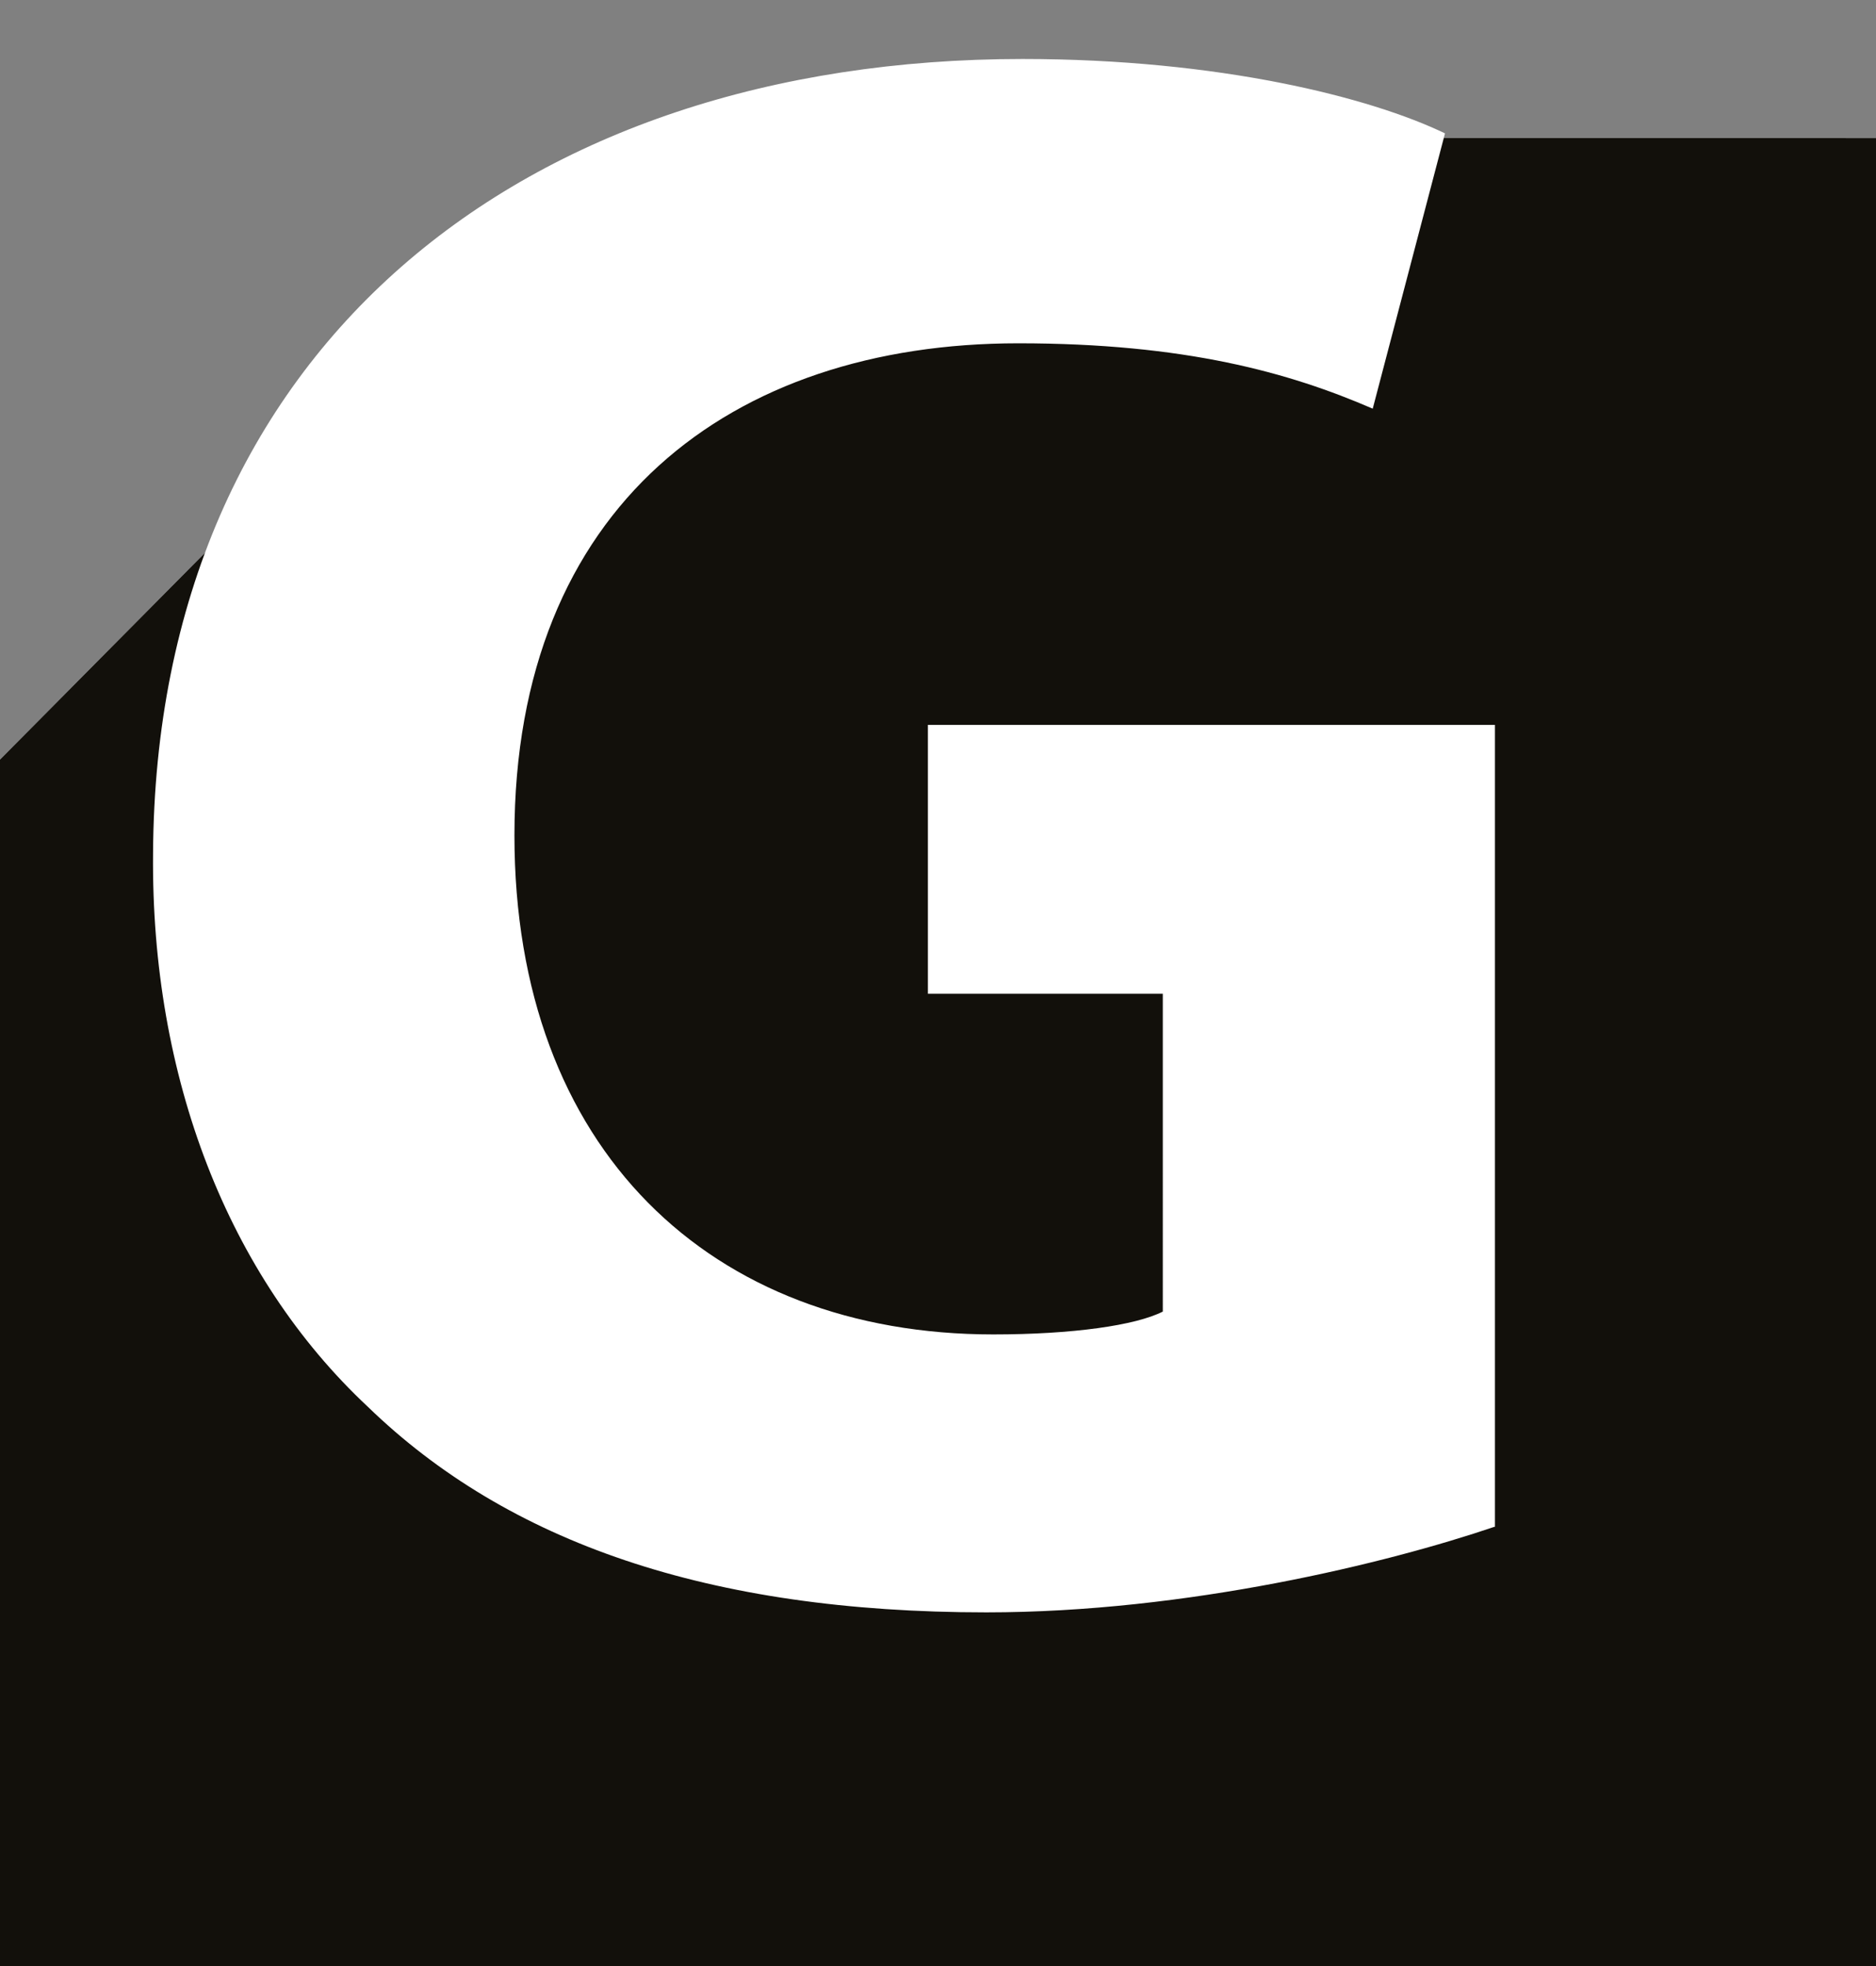
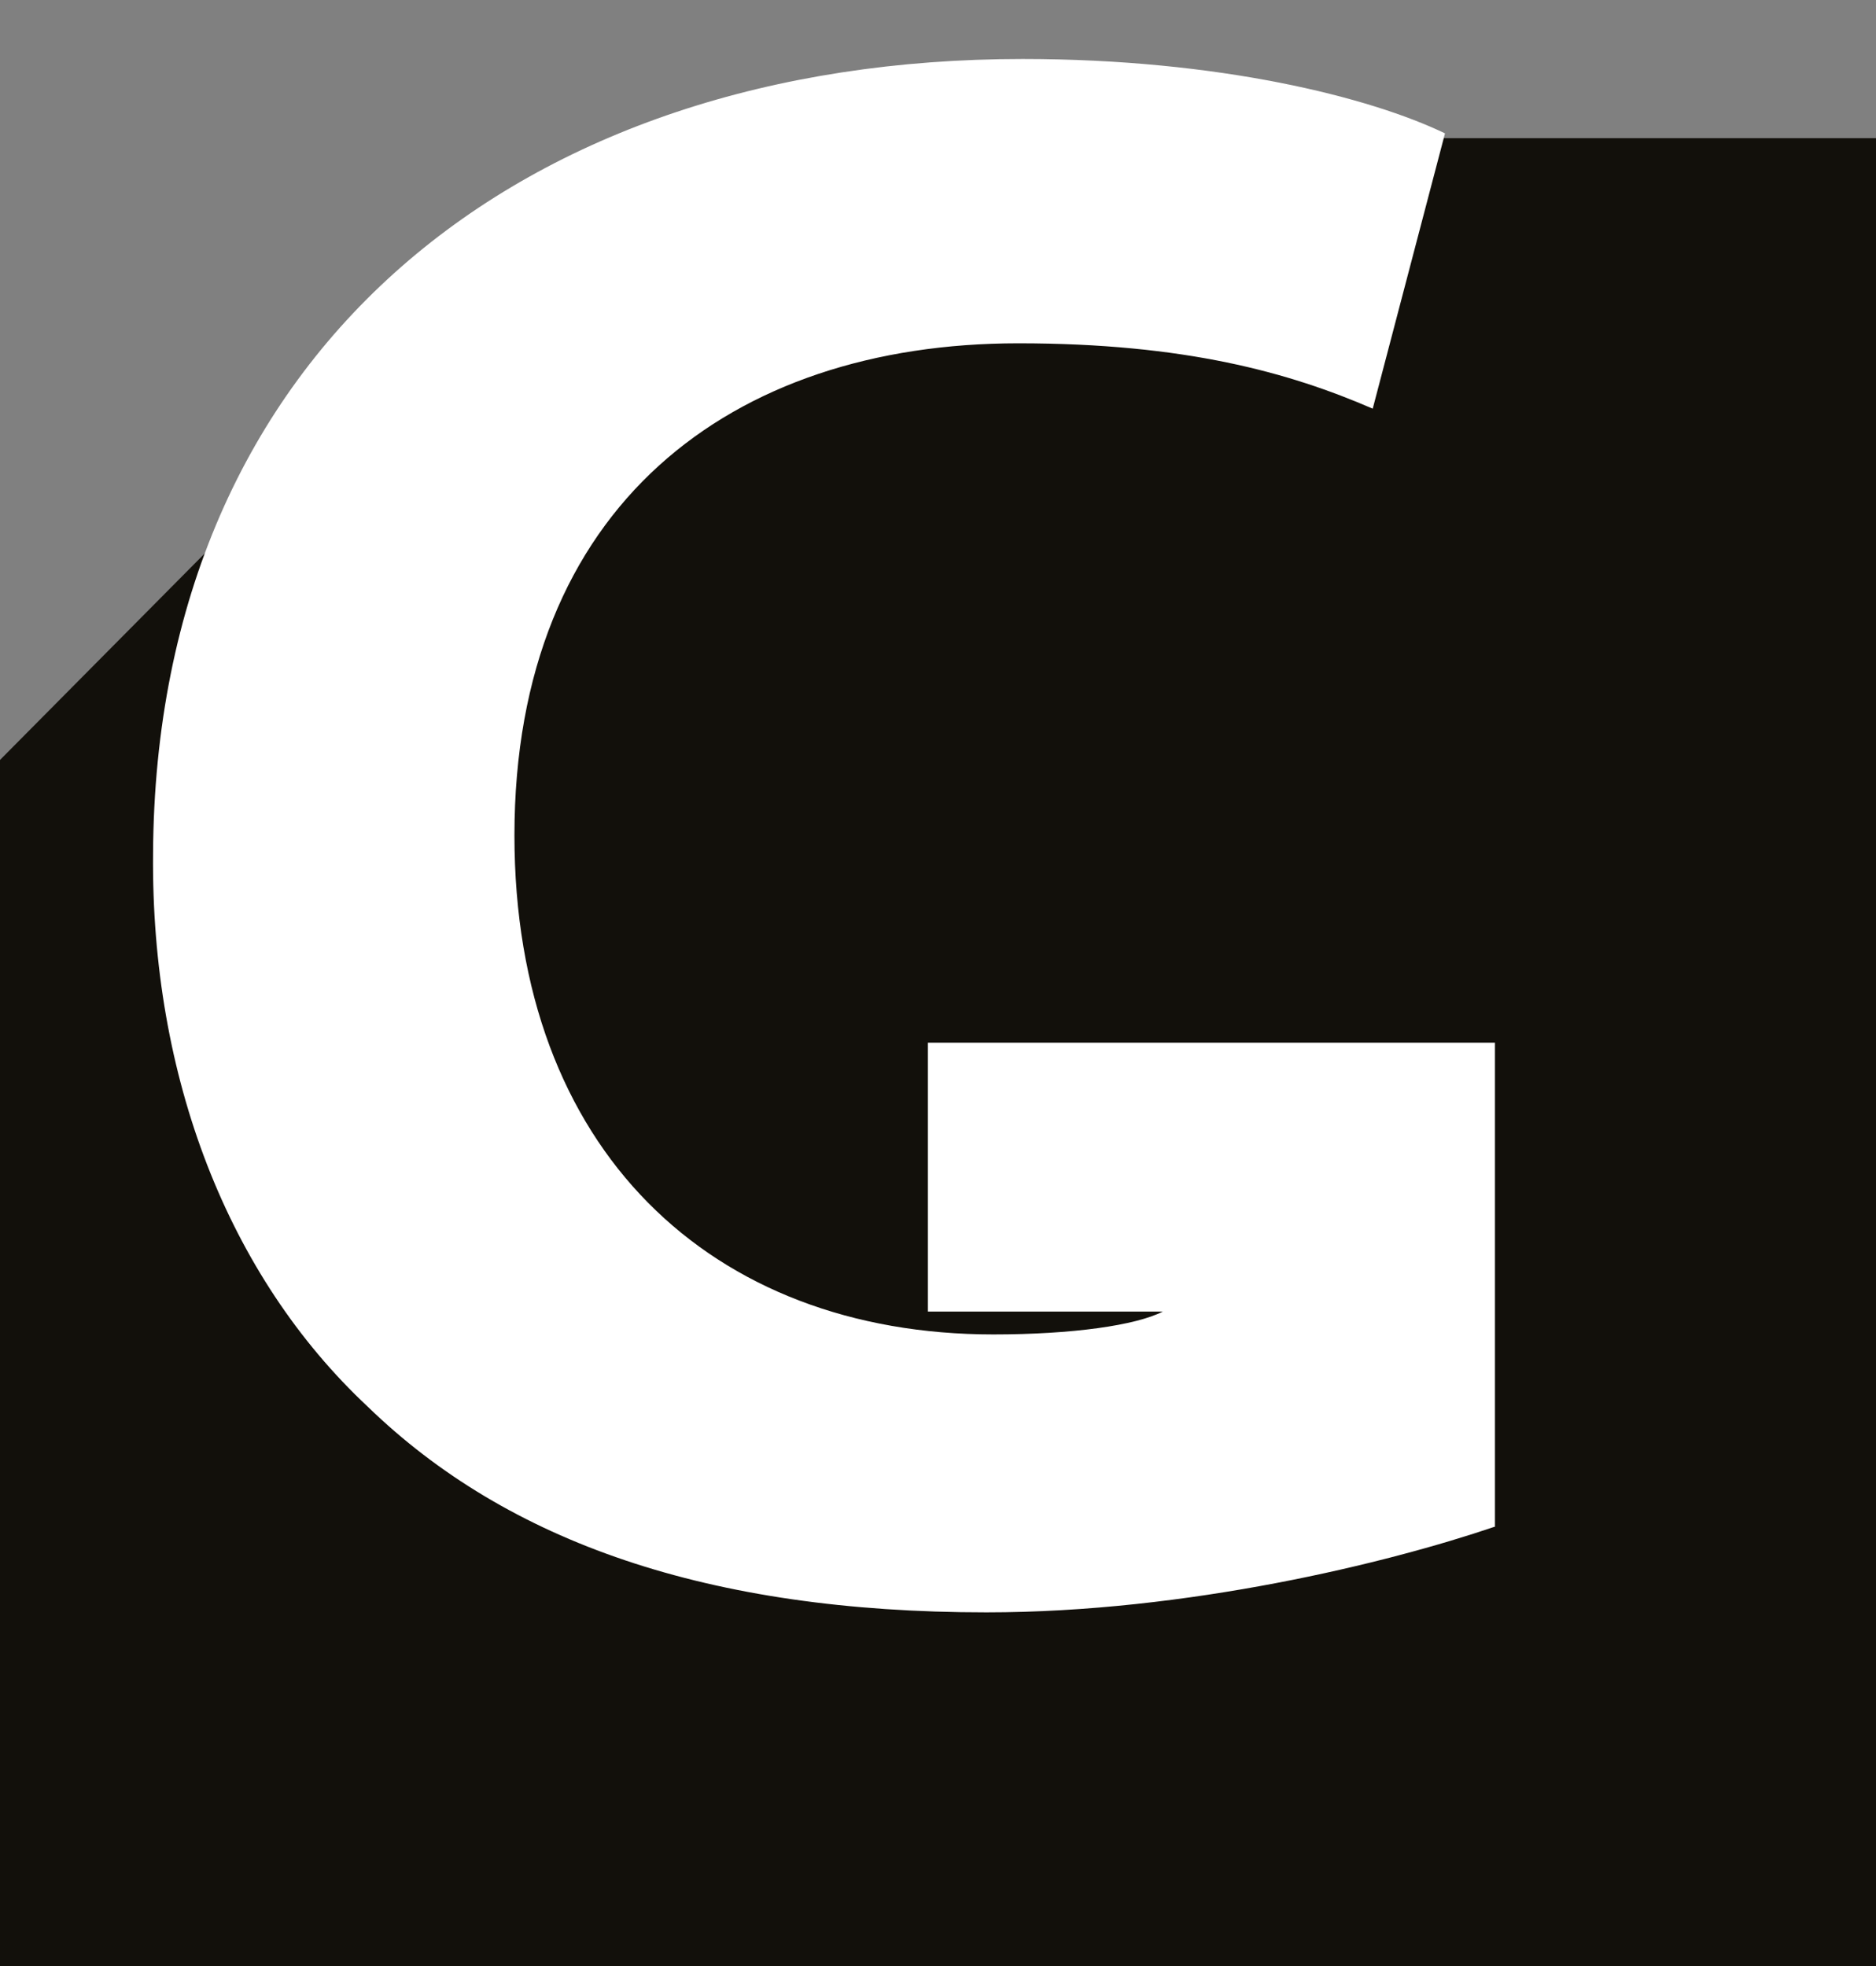
<svg xmlns="http://www.w3.org/2000/svg" version="1.1" id="Camada_1" x="0px" y="0px" viewBox="0 0 353 370" enable-background="new 0 0 353 370" xml:space="preserve">
  <rect x="0" y="0" width="353" height="370" fill="#808080" stroke="none" />
  <g>
    <polygon fill="#12100B" points="116,26 0,143 0,370 353,370 353,26  " />
-     <polygon fill="#12100B" points="116,26 0,143 0,368.4 347.3,368.4 347.3,26  " />
-     <path fill="#FFFFFF" d="M281.2,287.3c-20,6.8-57.8,16.1-95.6,16.1c-52.3,0-90.1-13.2-116.4-38.7c-26.3-24.6-40.8-62-40.4-104.1   C29.3,65.4,98.5,11.1,192.4,11.1c37,0,65.4,7.2,79.5,14l-13.6,51.8c-15.7-6.8-35.3-12.3-66.7-12.3c-54,0-94.8,30.6-94.8,92.6   c0,59.1,37,93.9,90.1,93.9c14.9,0,26.8-1.7,31.9-4.3V187h-44.2v-50.6h106.7V287.3z" />
+     <path fill="#FFFFFF" d="M281.2,287.3c-20,6.8-57.8,16.1-95.6,16.1c-52.3,0-90.1-13.2-116.4-38.7c-26.3-24.6-40.8-62-40.4-104.1   C29.3,65.4,98.5,11.1,192.4,11.1c37,0,65.4,7.2,79.5,14l-13.6,51.8c-15.7-6.8-35.3-12.3-66.7-12.3c-54,0-94.8,30.6-94.8,92.6   c0,59.1,37,93.9,90.1,93.9c14.9,0,26.8-1.7,31.9-4.3h-44.2v-50.6h106.7V287.3z" />
  </g>
</svg>